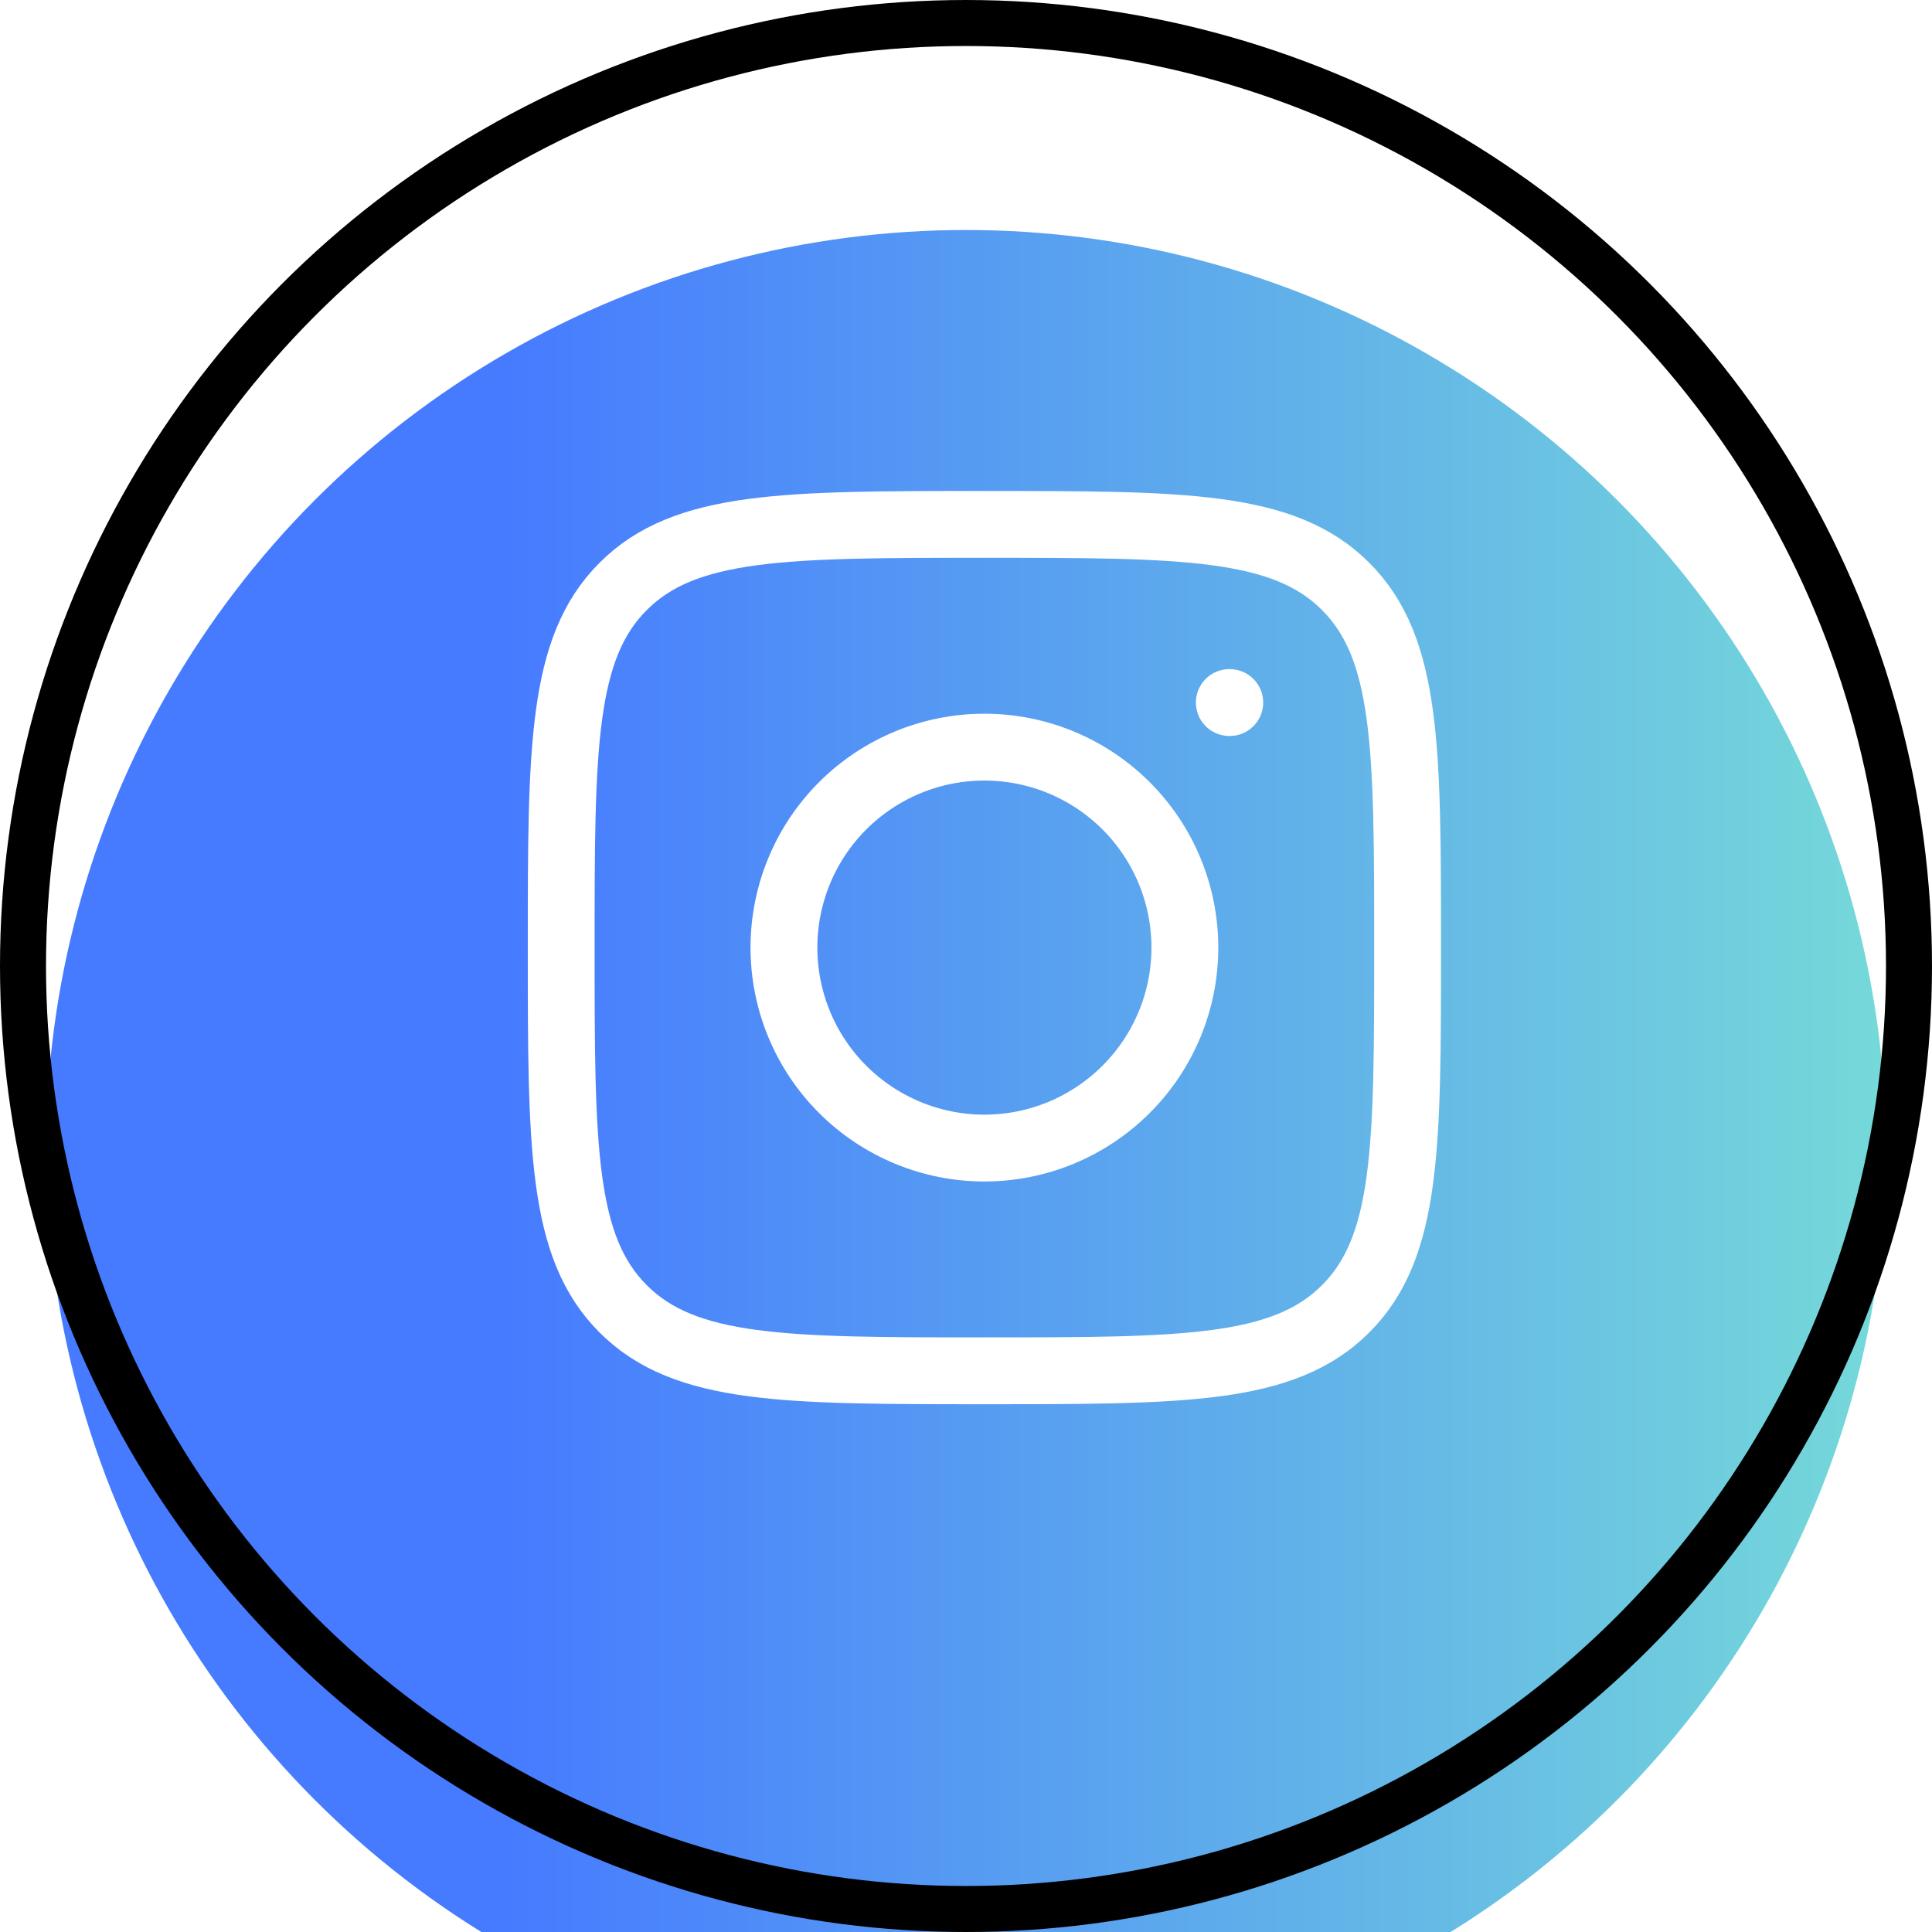
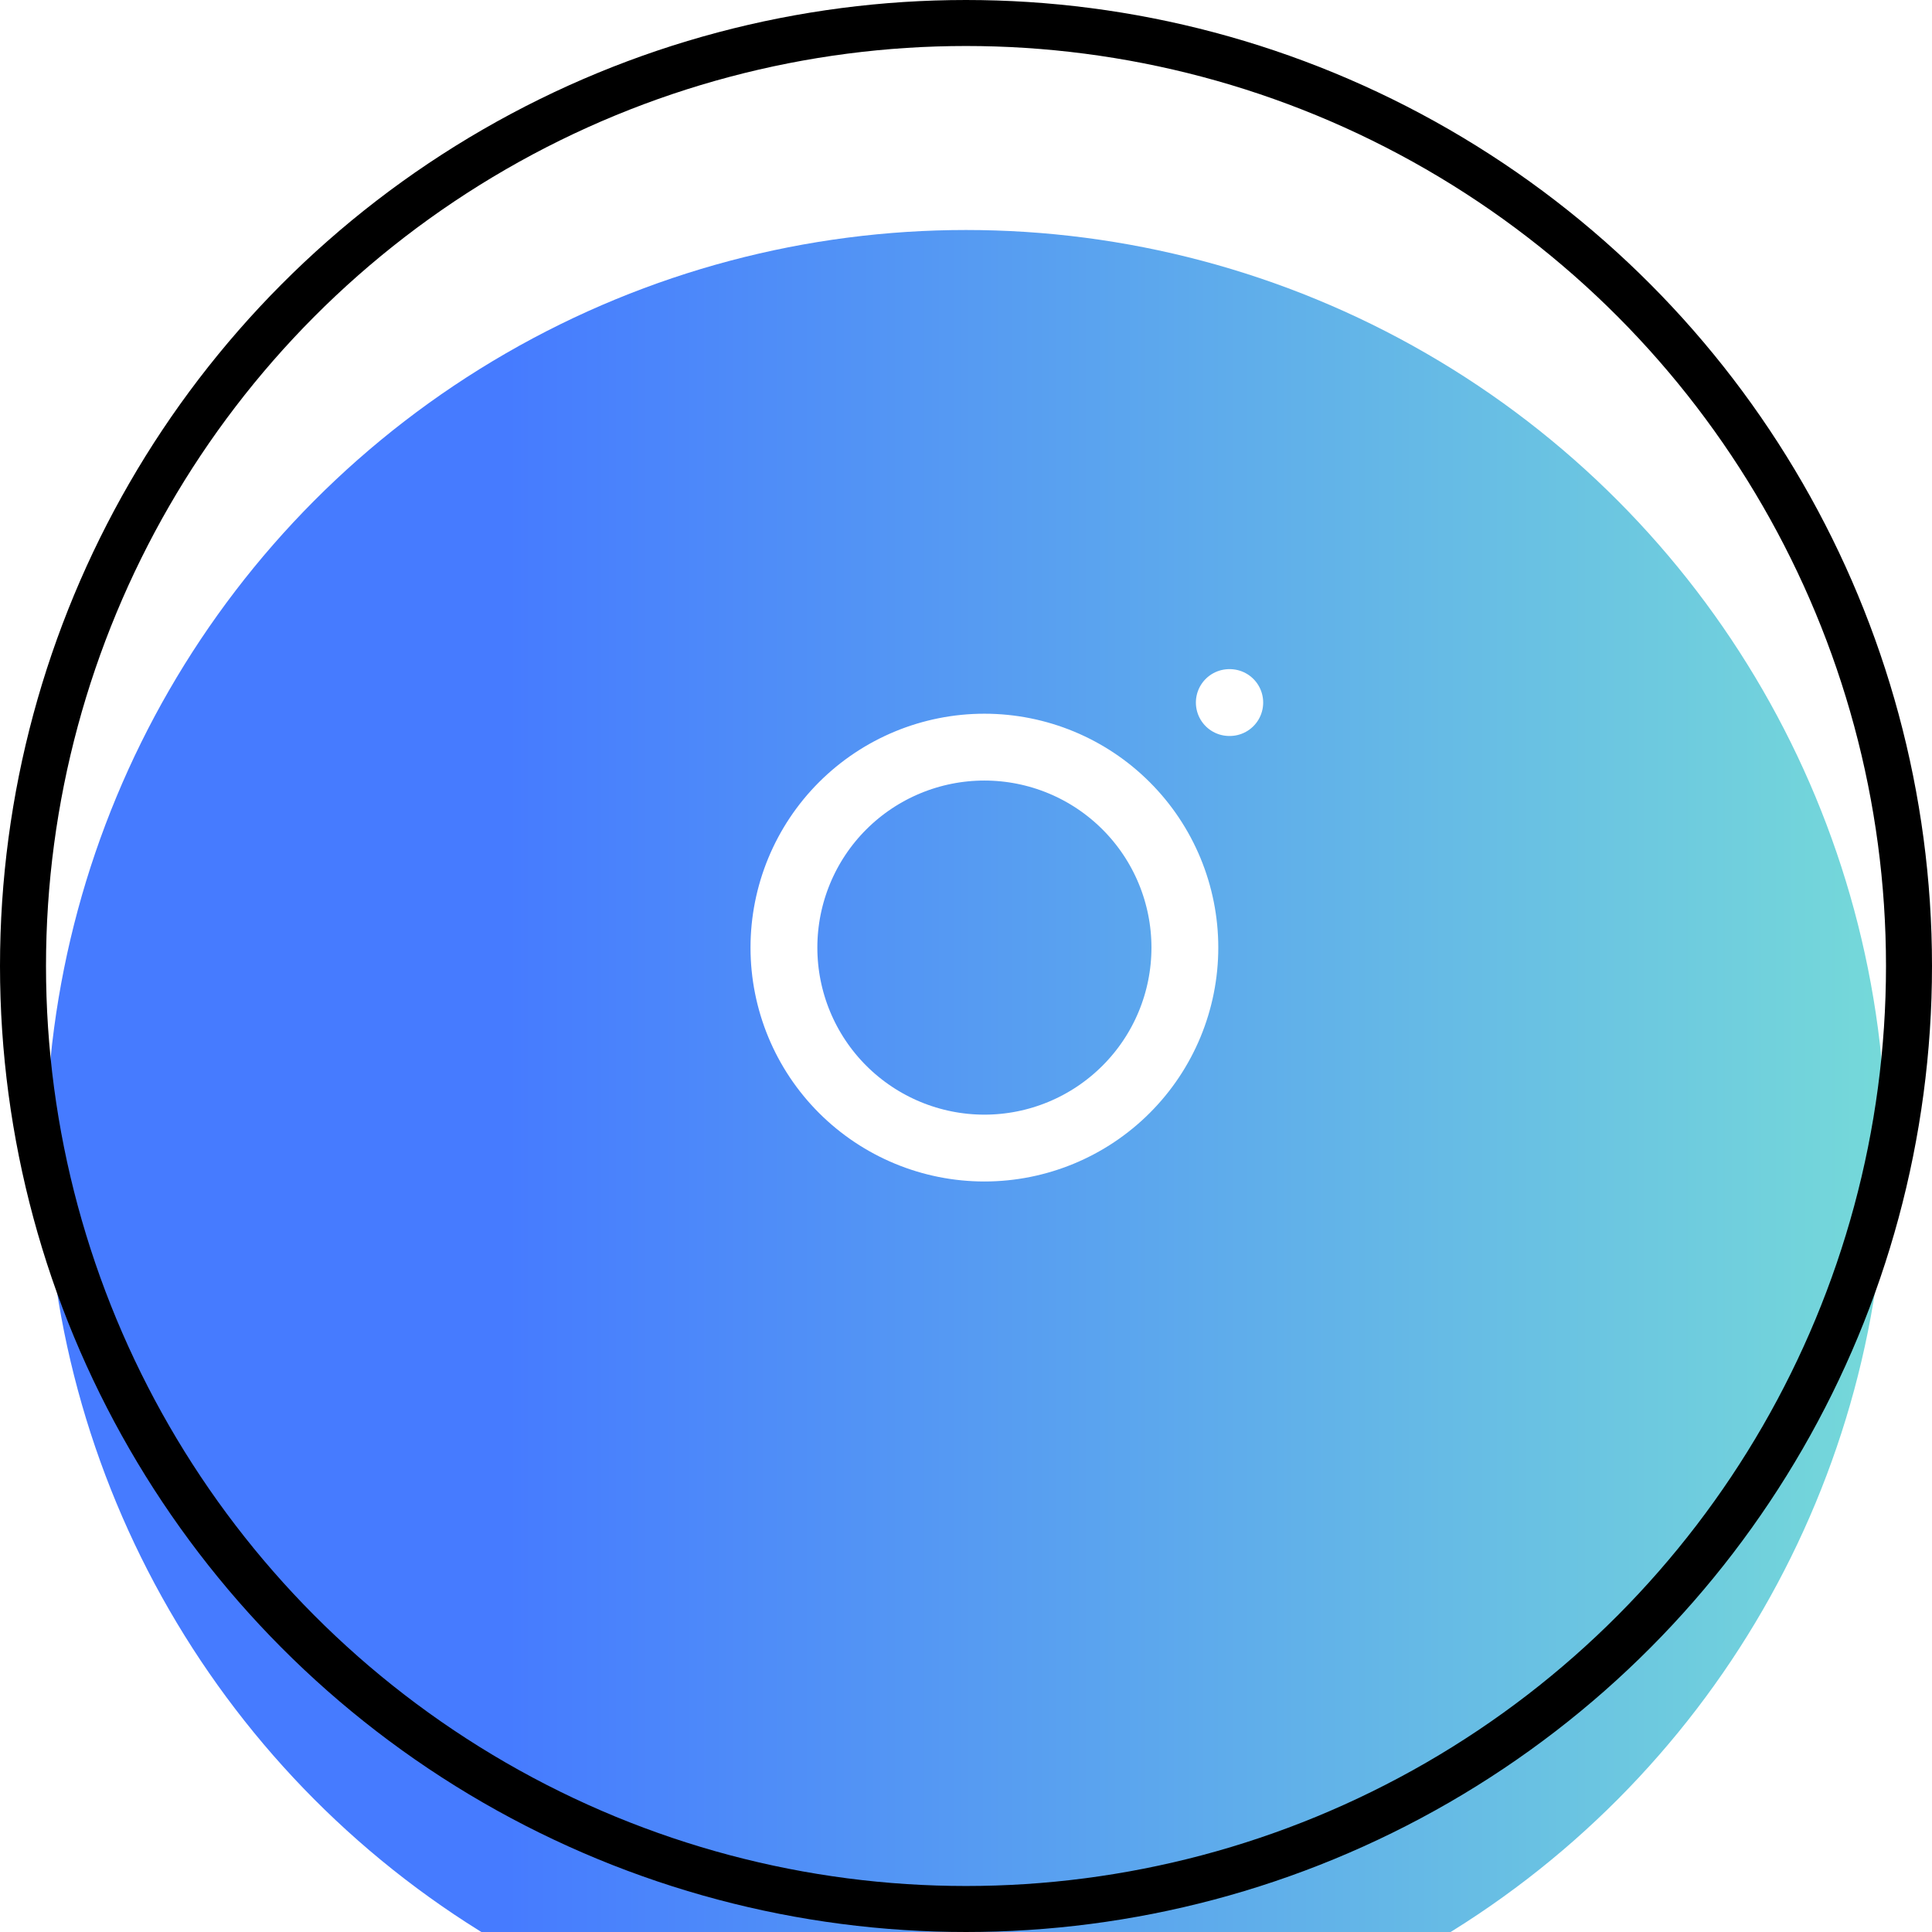
<svg xmlns="http://www.w3.org/2000/svg" width="42" height="42" viewBox="0 0 42 42" fill="none">
  <g filter="url(#filter0_i_150_19)">
    <circle cx="21" cy="21" r="20" fill="url(#paint0_linear_150_19)" />
  </g>
  <circle cx="21" cy="21" r="20.5" stroke="black" />
-   <path d="M12.2 20.6C12.2 16.264 12.2 14.095 13.547 12.748C14.894 11.4 17.063 11.4 21.4 11.4C25.737 11.4 27.906 11.4 29.253 12.748C30.6 14.095 30.6 16.263 30.6 20.6C30.6 24.937 30.6 27.106 29.253 28.453C27.906 29.8 25.738 29.8 21.4 29.8C17.064 29.8 14.894 29.8 13.547 28.453C12.2 27.106 12.2 24.938 12.2 20.6Z" stroke="white" stroke-width="1.453" stroke-linecap="round" stroke-linejoin="round" />
  <path d="M26.734 15.273H26.724M25.758 20.6C25.758 21.756 25.299 22.864 24.481 23.681C23.664 24.498 22.556 24.958 21.4 24.958C20.244 24.958 19.136 24.498 18.318 23.681C17.501 22.864 17.042 21.756 17.042 20.6C17.042 19.444 17.501 18.335 18.318 17.518C19.136 16.701 20.244 16.242 21.4 16.242C22.556 16.242 23.664 16.701 24.481 17.518C25.299 18.335 25.758 19.444 25.758 20.6Z" stroke="white" stroke-width="1.453" stroke-linecap="round" stroke-linejoin="round" />
  <defs>
    <filter id="filter0_i_150_19" x="0" y="0" width="42" height="46" filterUnits="userSpaceOnUse" color-interpolation-filters="sRGB">
      <feFlood flood-opacity="0" result="BackgroundImageFix" />
      <feBlend mode="normal" in="SourceGraphic" in2="BackgroundImageFix" result="shape" />
      <feColorMatrix in="SourceAlpha" type="matrix" values="0 0 0 0 0 0 0 0 0 0 0 0 0 0 0 0 0 0 127 0" result="hardAlpha" />
      <feOffset dy="4" />
      <feGaussianBlur stdDeviation="7.4" />
      <feComposite in2="hardAlpha" operator="arithmetic" k2="-1" k3="1" />
      <feColorMatrix type="matrix" values="0 0 0 0 0.275 0 0 0 0 0.482 0 0 0 0 1 0 0 0 1 0" />
      <feBlend mode="normal" in2="shape" result="effect1_innerShadow_150_19" />
    </filter>
    <linearGradient id="paint0_linear_150_19" x1="1.001" y1="21.006" x2="41" y2="21.006" gradientUnits="userSpaceOnUse">
      <stop offset="0.25" stop-color="#467BFF" />
      <stop offset="1" stop-color="#75D9D9" />
    </linearGradient>
  </defs>
</svg>